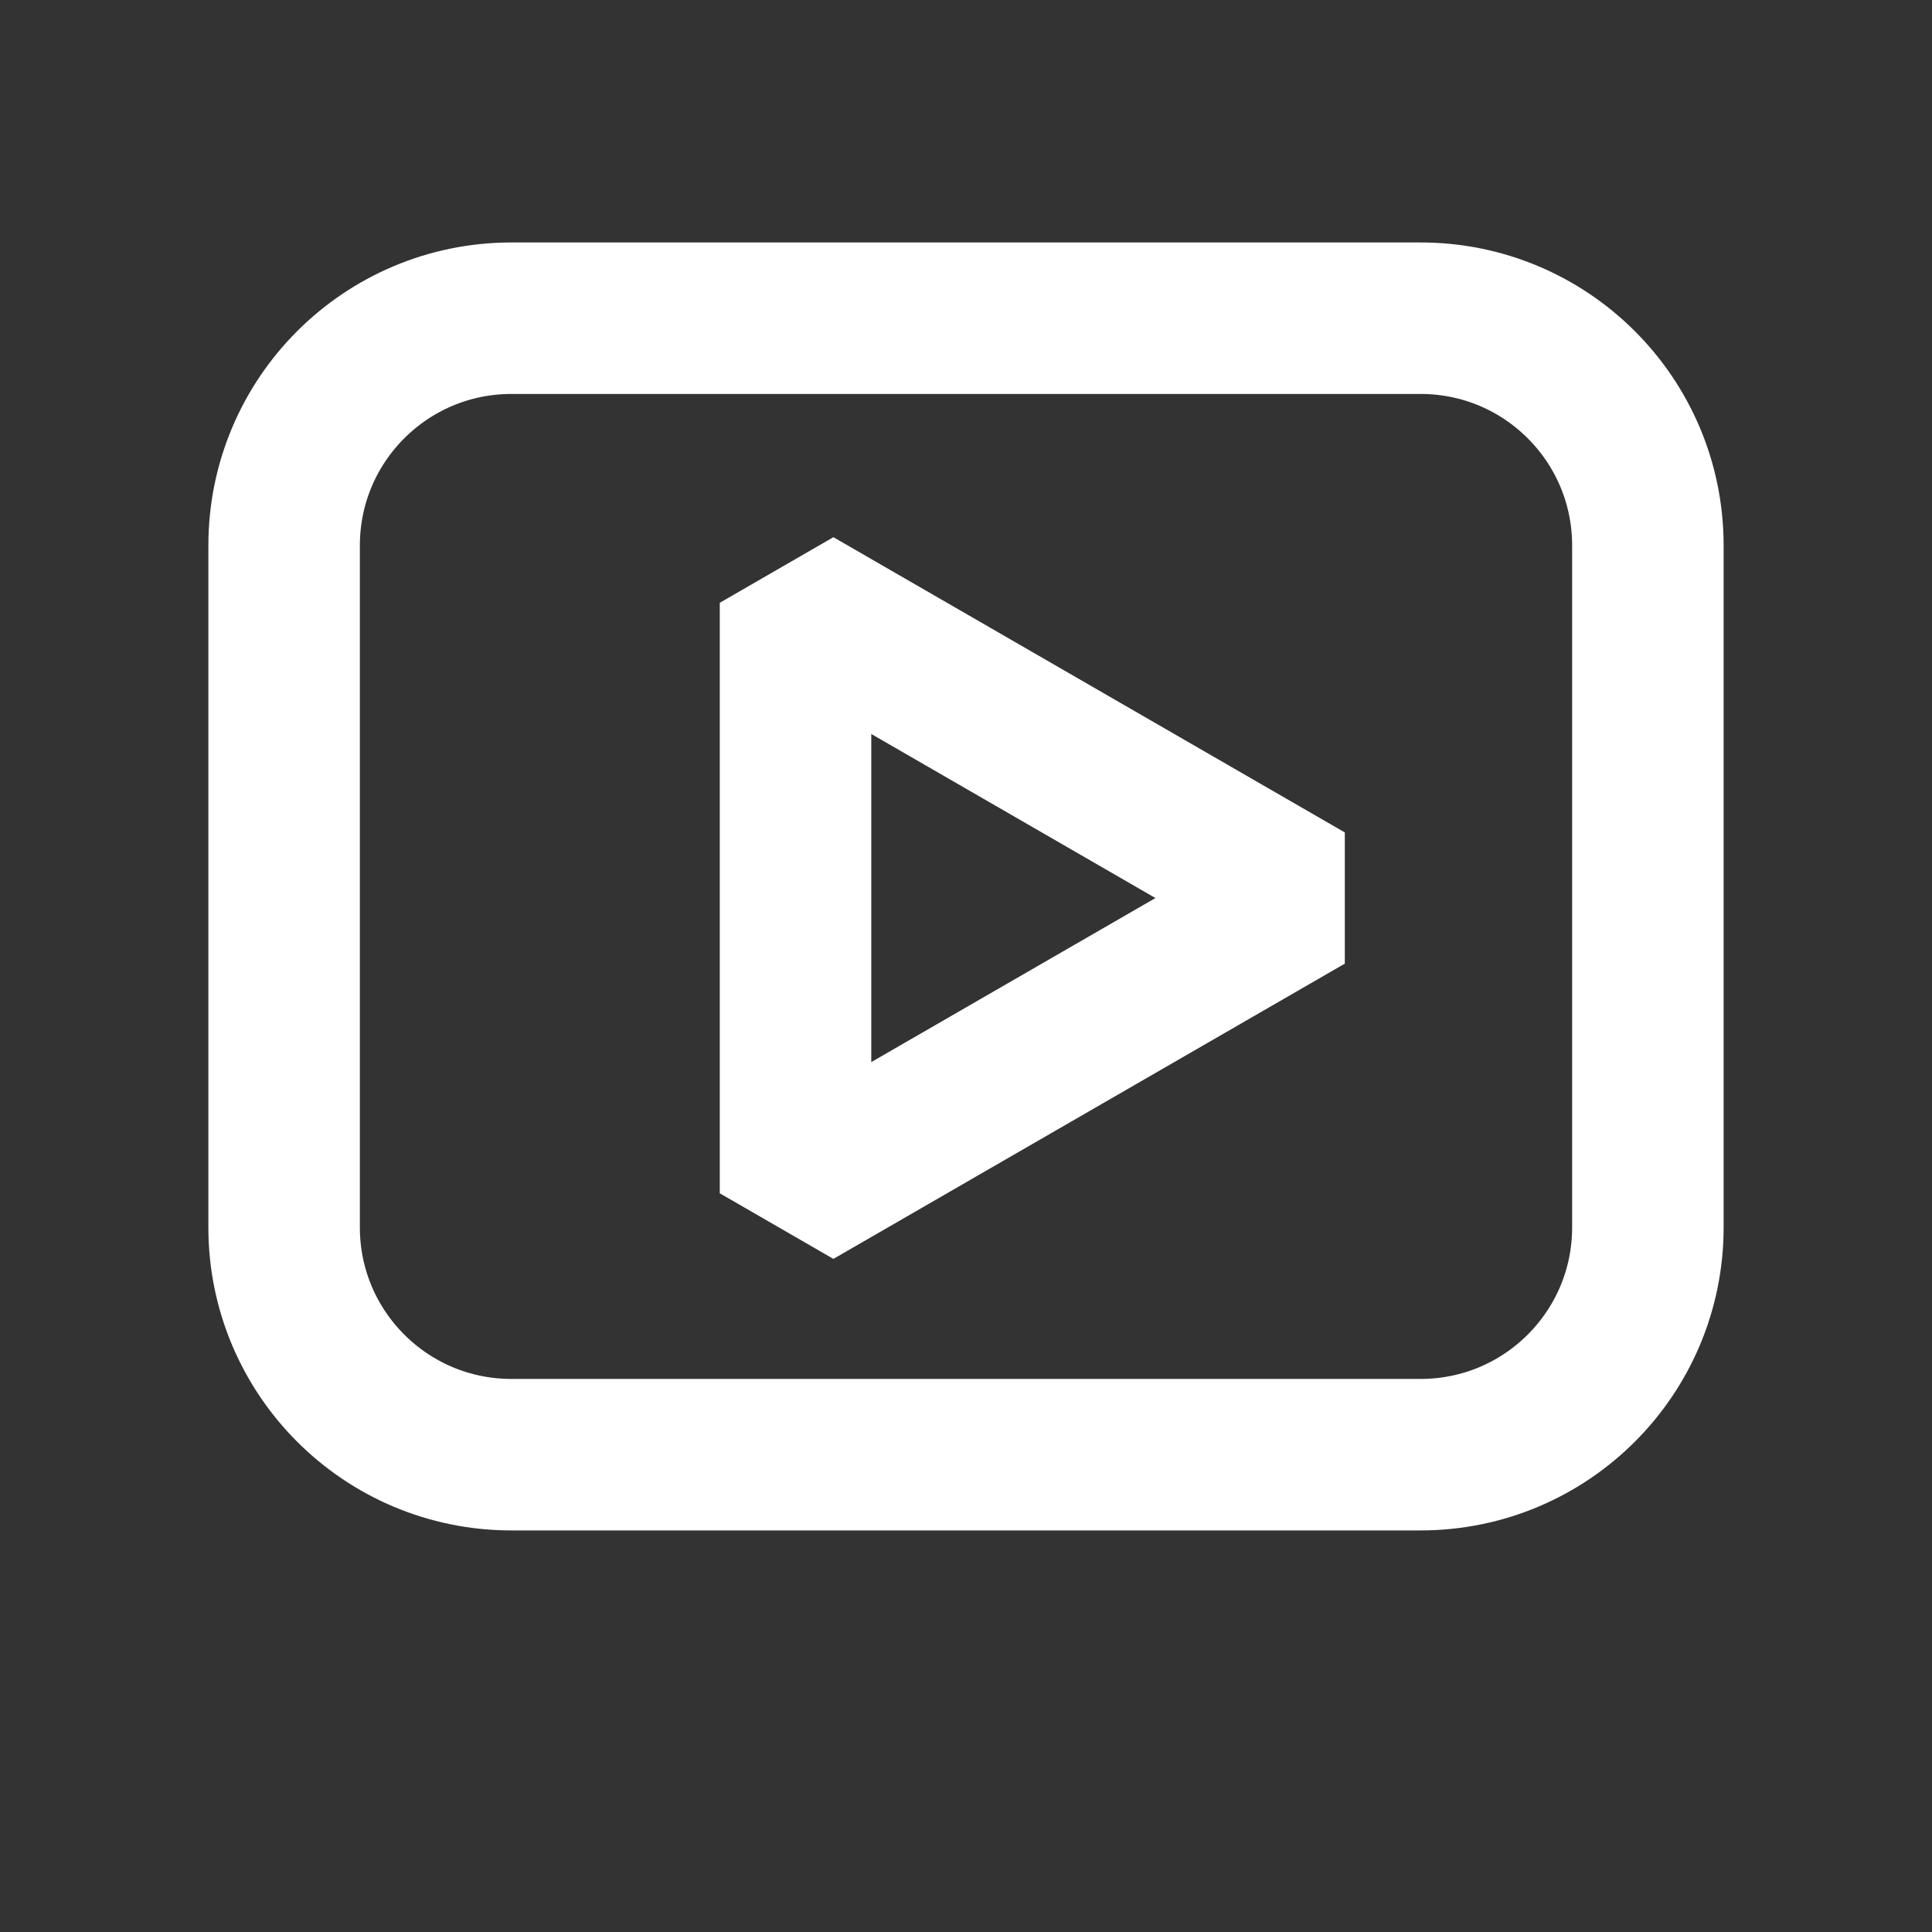
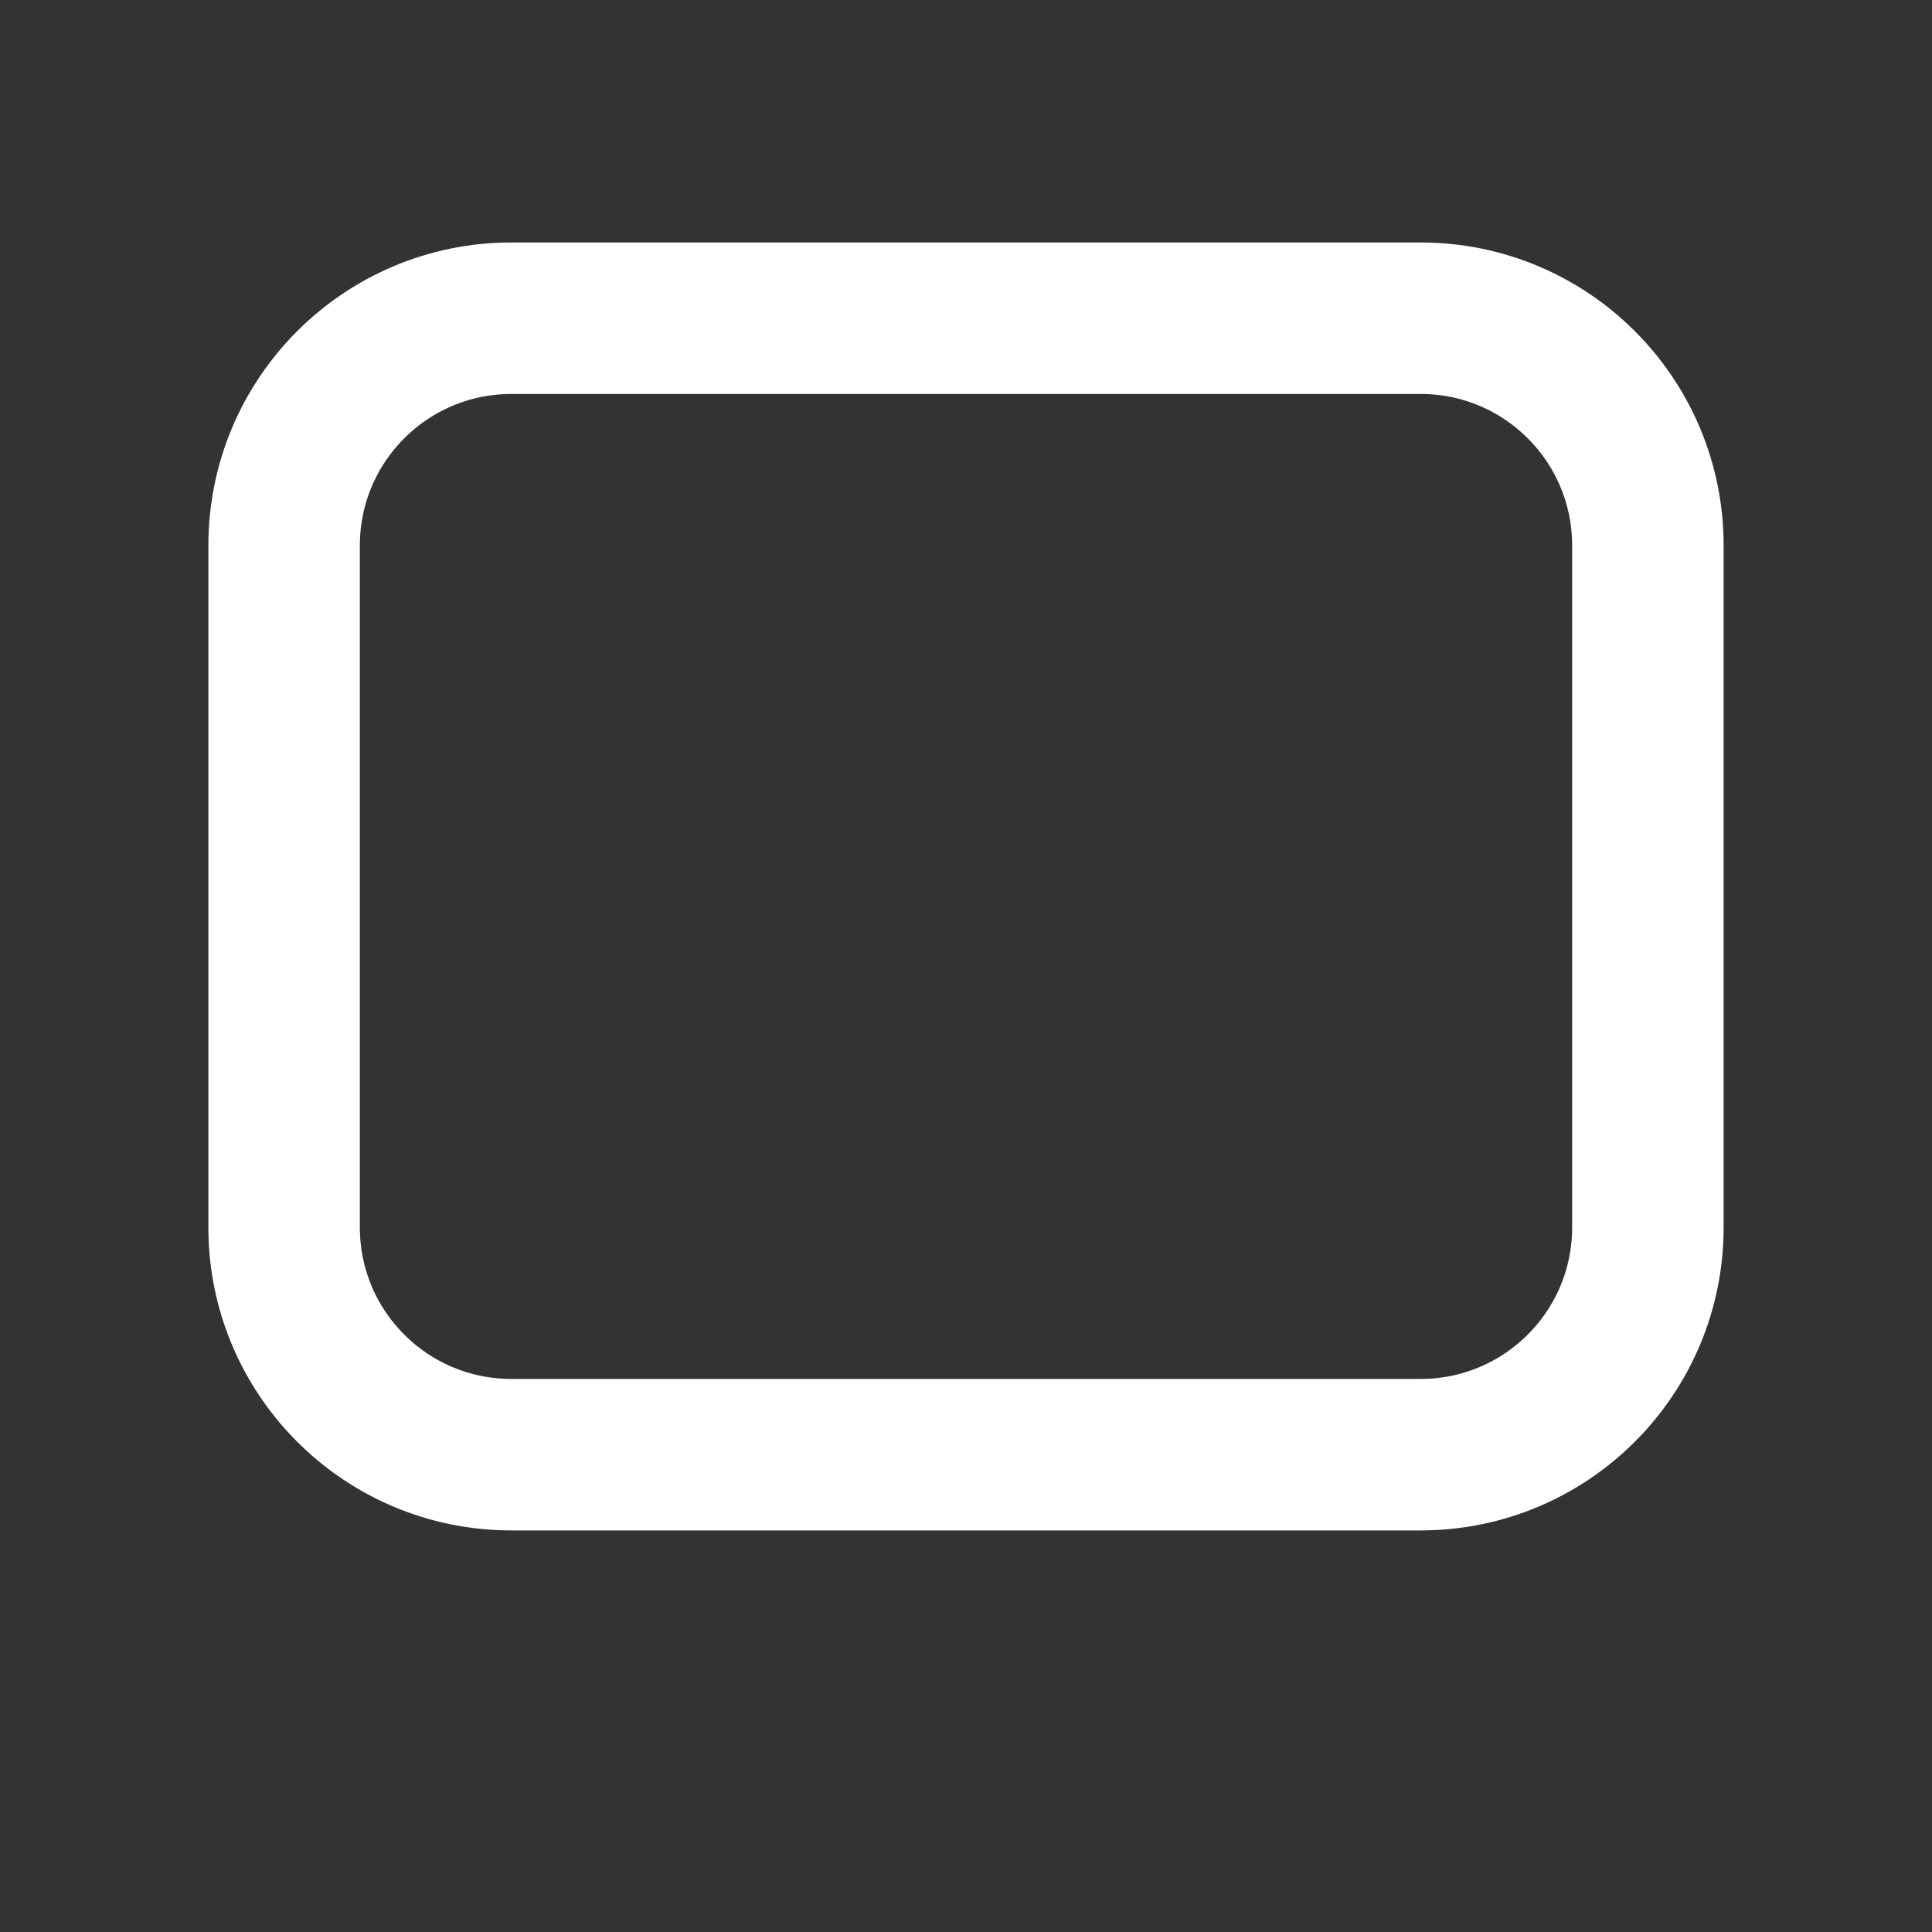
<svg xmlns="http://www.w3.org/2000/svg" width="17" height="17" viewBox="0 0 17 17" fill="none">
  <rect x="0" y="0" width="17" height="17" fill="#333333" stroke="none" />
-   <path d="M11.5 7.902L7 10.5L7 5.304L11.5 7.902Z" stroke="white" stroke-width="1.333" stroke-linejoin="bevel" />
  <path d="M2.5 4.8C2.5 3.695 3.395 2.8 4.5 2.8H12.5C13.605 2.8 14.5 3.695 14.5 4.8V10.8C14.5 11.905 13.605 12.8 12.5 12.8H4.5C3.395 12.8 2.5 11.905 2.5 10.8V4.8Z" stroke="white" stroke-width="1.333" stroke-linejoin="bevel" />
</svg>